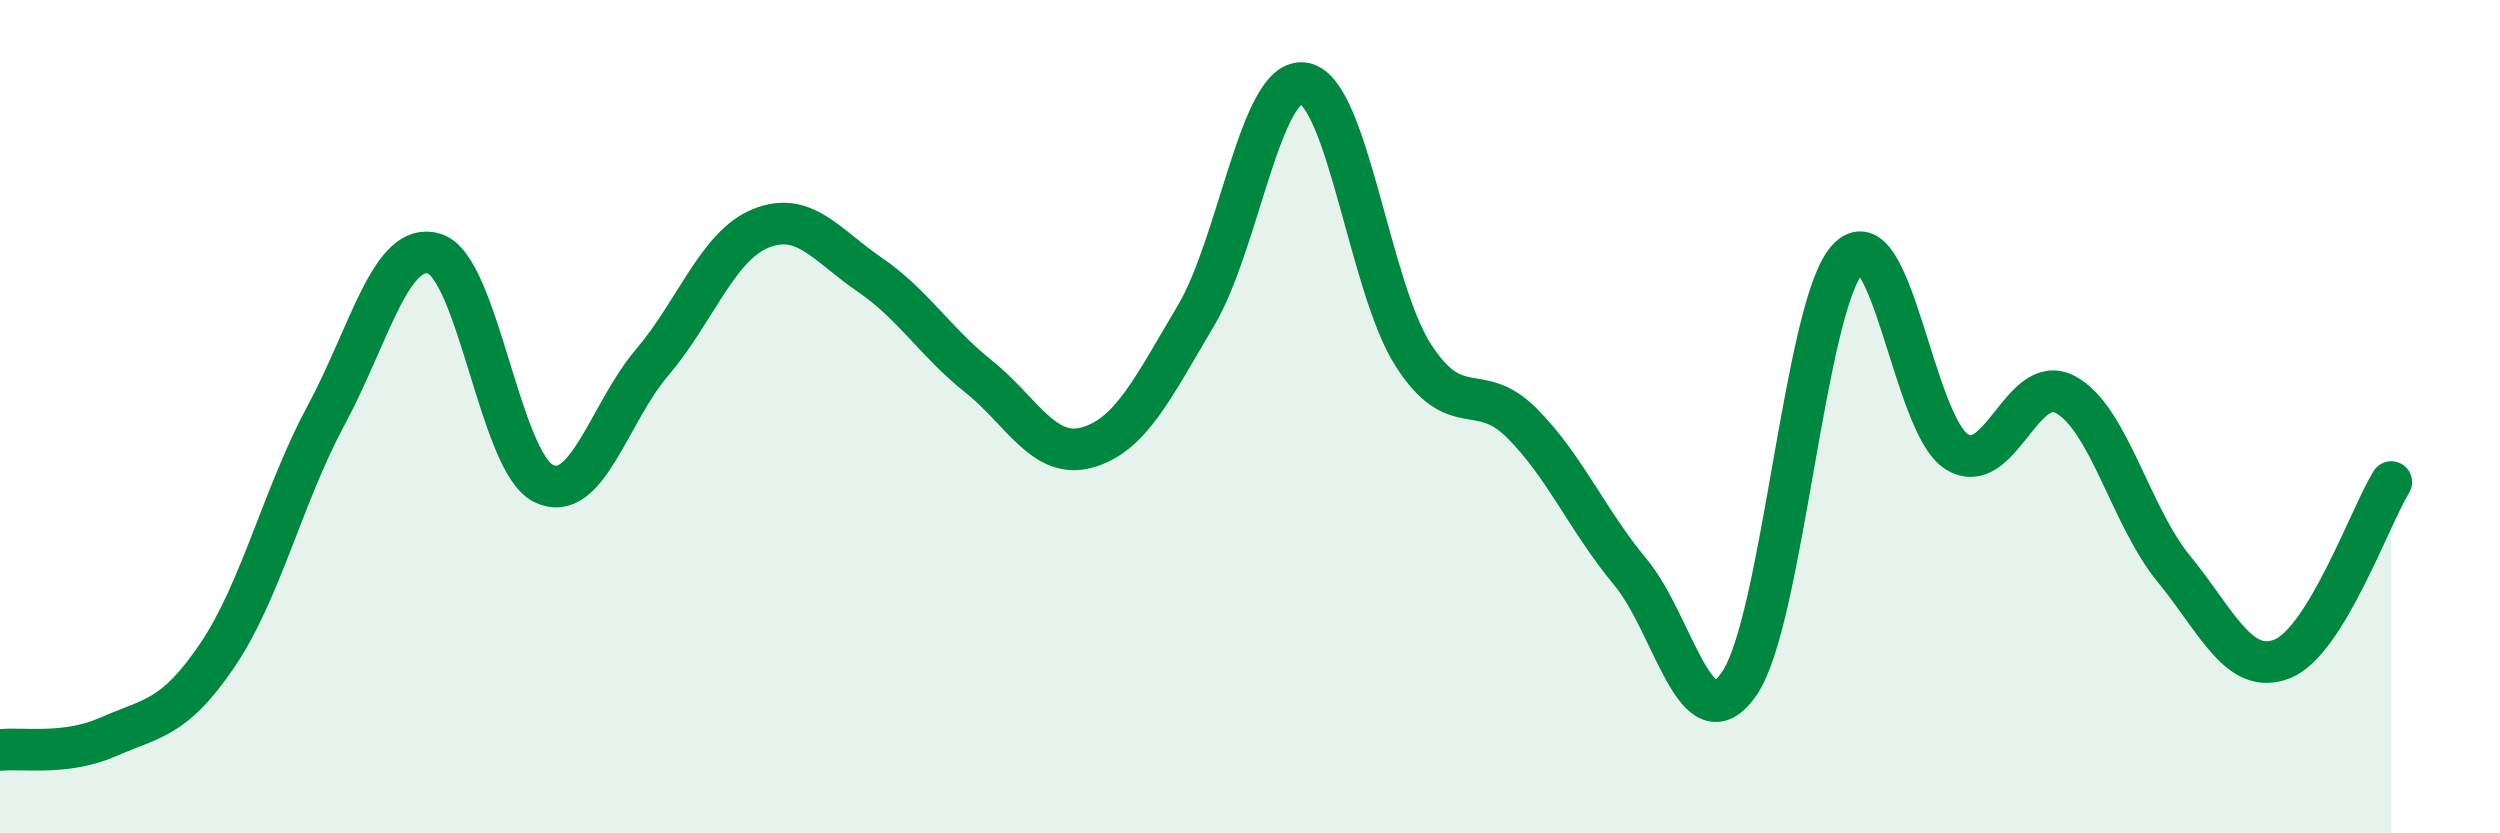
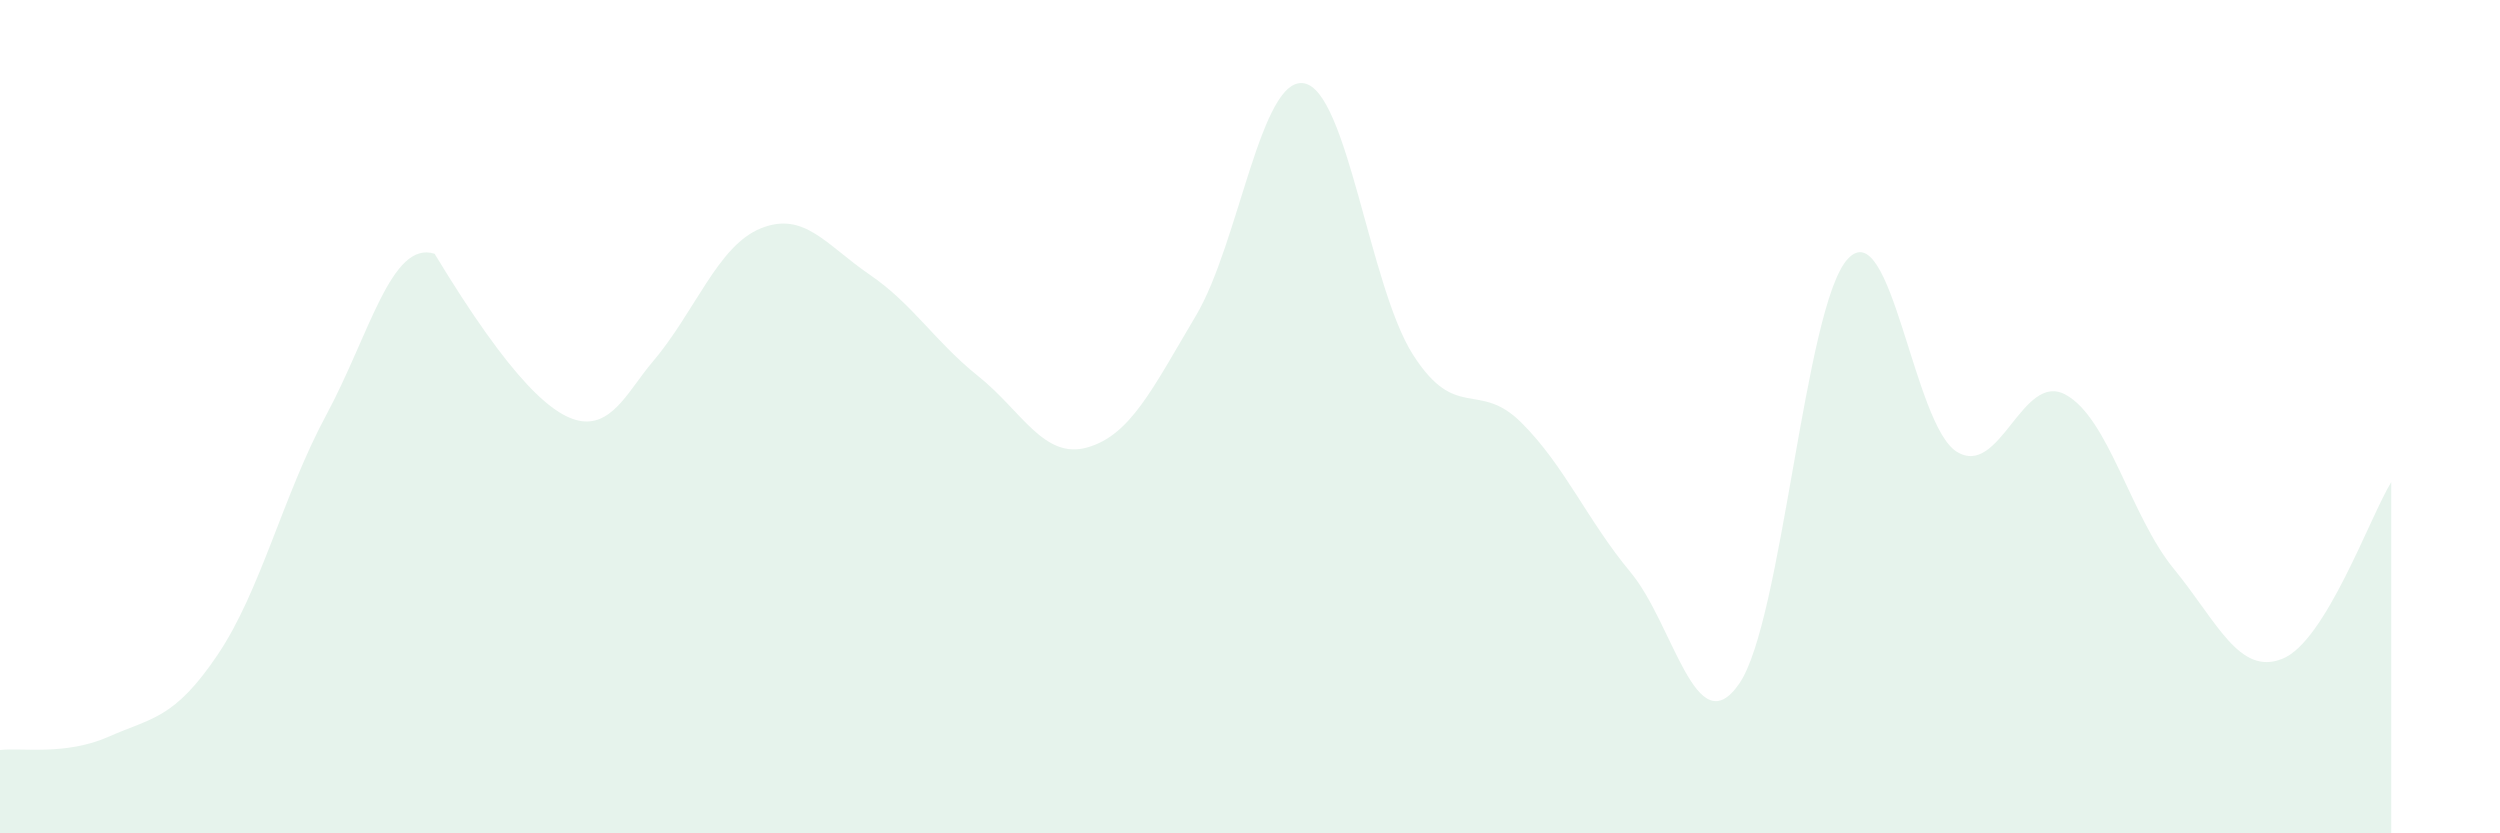
<svg xmlns="http://www.w3.org/2000/svg" width="60" height="20" viewBox="0 0 60 20">
-   <path d="M 0,18 C 0.52,17.94 1.57,18.14 2.61,17.68 C 3.65,17.22 4.18,17.26 5.22,15.72 C 6.26,14.18 6.79,11.89 7.83,9.96 C 8.87,8.03 9.39,5.76 10.43,6.09 C 11.47,6.42 12,11.08 13.04,11.6 C 14.08,12.12 14.61,9.92 15.65,8.7 C 16.69,7.48 17.22,5.9 18.26,5.48 C 19.3,5.06 19.83,5.88 20.87,6.59 C 21.91,7.3 22.44,8.2 23.48,9.03 C 24.52,9.86 25.05,11.03 26.09,10.74 C 27.13,10.45 27.66,9.33 28.7,7.58 C 29.74,5.83 30.26,1.81 31.3,2 C 32.34,2.19 32.87,6.88 33.91,8.51 C 34.95,10.14 35.48,9.11 36.52,10.15 C 37.56,11.19 38.09,12.48 39.13,13.73 C 40.17,14.98 40.7,17.91 41.74,16.41 C 42.78,14.91 43.31,7.32 44.35,6.21 C 45.39,5.1 45.92,10.19 46.96,10.84 C 48,11.49 48.53,8.91 49.57,9.47 C 50.61,10.03 51.13,12.38 52.17,13.65 C 53.21,14.92 53.74,16.23 54.78,15.81 C 55.82,15.39 56.87,12.42 57.39,11.57L57.39 20L0 20Z" fill="#008740" opacity="0.1" stroke-linecap="round" stroke-linejoin="round" />
-   <path d="M 0,18 C 0.52,17.94 1.57,18.14 2.61,17.68 C 3.65,17.22 4.18,17.26 5.22,15.72 C 6.26,14.18 6.79,11.89 7.83,9.96 C 8.87,8.03 9.39,5.76 10.43,6.09 C 11.47,6.42 12,11.08 13.04,11.6 C 14.08,12.12 14.61,9.92 15.65,8.7 C 16.69,7.48 17.22,5.9 18.26,5.48 C 19.3,5.06 19.83,5.88 20.87,6.59 C 21.91,7.3 22.44,8.2 23.48,9.03 C 24.52,9.86 25.05,11.03 26.09,10.74 C 27.13,10.45 27.66,9.33 28.7,7.58 C 29.74,5.83 30.26,1.81 31.3,2 C 32.34,2.19 32.87,6.88 33.91,8.51 C 34.95,10.14 35.48,9.11 36.52,10.15 C 37.56,11.19 38.09,12.48 39.13,13.73 C 40.17,14.98 40.7,17.91 41.74,16.41 C 42.78,14.91 43.31,7.32 44.35,6.21 C 45.39,5.1 45.92,10.19 46.96,10.84 C 48,11.49 48.53,8.91 49.57,9.47 C 50.61,10.03 51.13,12.38 52.17,13.65 C 53.21,14.92 53.74,16.23 54.78,15.81 C 55.82,15.39 56.87,12.42 57.39,11.57" stroke="#008740" stroke-width="1" fill="none" stroke-linecap="round" stroke-linejoin="round" />
+   <path d="M 0,18 C 0.52,17.94 1.57,18.14 2.61,17.68 C 3.65,17.22 4.18,17.26 5.22,15.72 C 6.26,14.18 6.79,11.89 7.83,9.96 C 8.87,8.03 9.39,5.76 10.43,6.09 C 14.08,12.12 14.61,9.92 15.65,8.7 C 16.69,7.48 17.22,5.9 18.26,5.48 C 19.3,5.06 19.83,5.88 20.87,6.59 C 21.91,7.3 22.44,8.2 23.48,9.03 C 24.52,9.86 25.05,11.03 26.09,10.74 C 27.13,10.45 27.66,9.33 28.7,7.58 C 29.74,5.83 30.26,1.81 31.3,2 C 32.34,2.19 32.87,6.88 33.91,8.51 C 34.95,10.14 35.48,9.11 36.52,10.15 C 37.56,11.19 38.09,12.48 39.13,13.73 C 40.17,14.98 40.7,17.91 41.74,16.41 C 42.78,14.91 43.31,7.32 44.35,6.21 C 45.39,5.1 45.92,10.19 46.96,10.84 C 48,11.49 48.53,8.91 49.57,9.47 C 50.61,10.03 51.13,12.38 52.17,13.65 C 53.21,14.92 53.74,16.23 54.78,15.81 C 55.82,15.39 56.87,12.42 57.39,11.57L57.39 20L0 20Z" fill="#008740" opacity="0.1" stroke-linecap="round" stroke-linejoin="round" />
</svg>